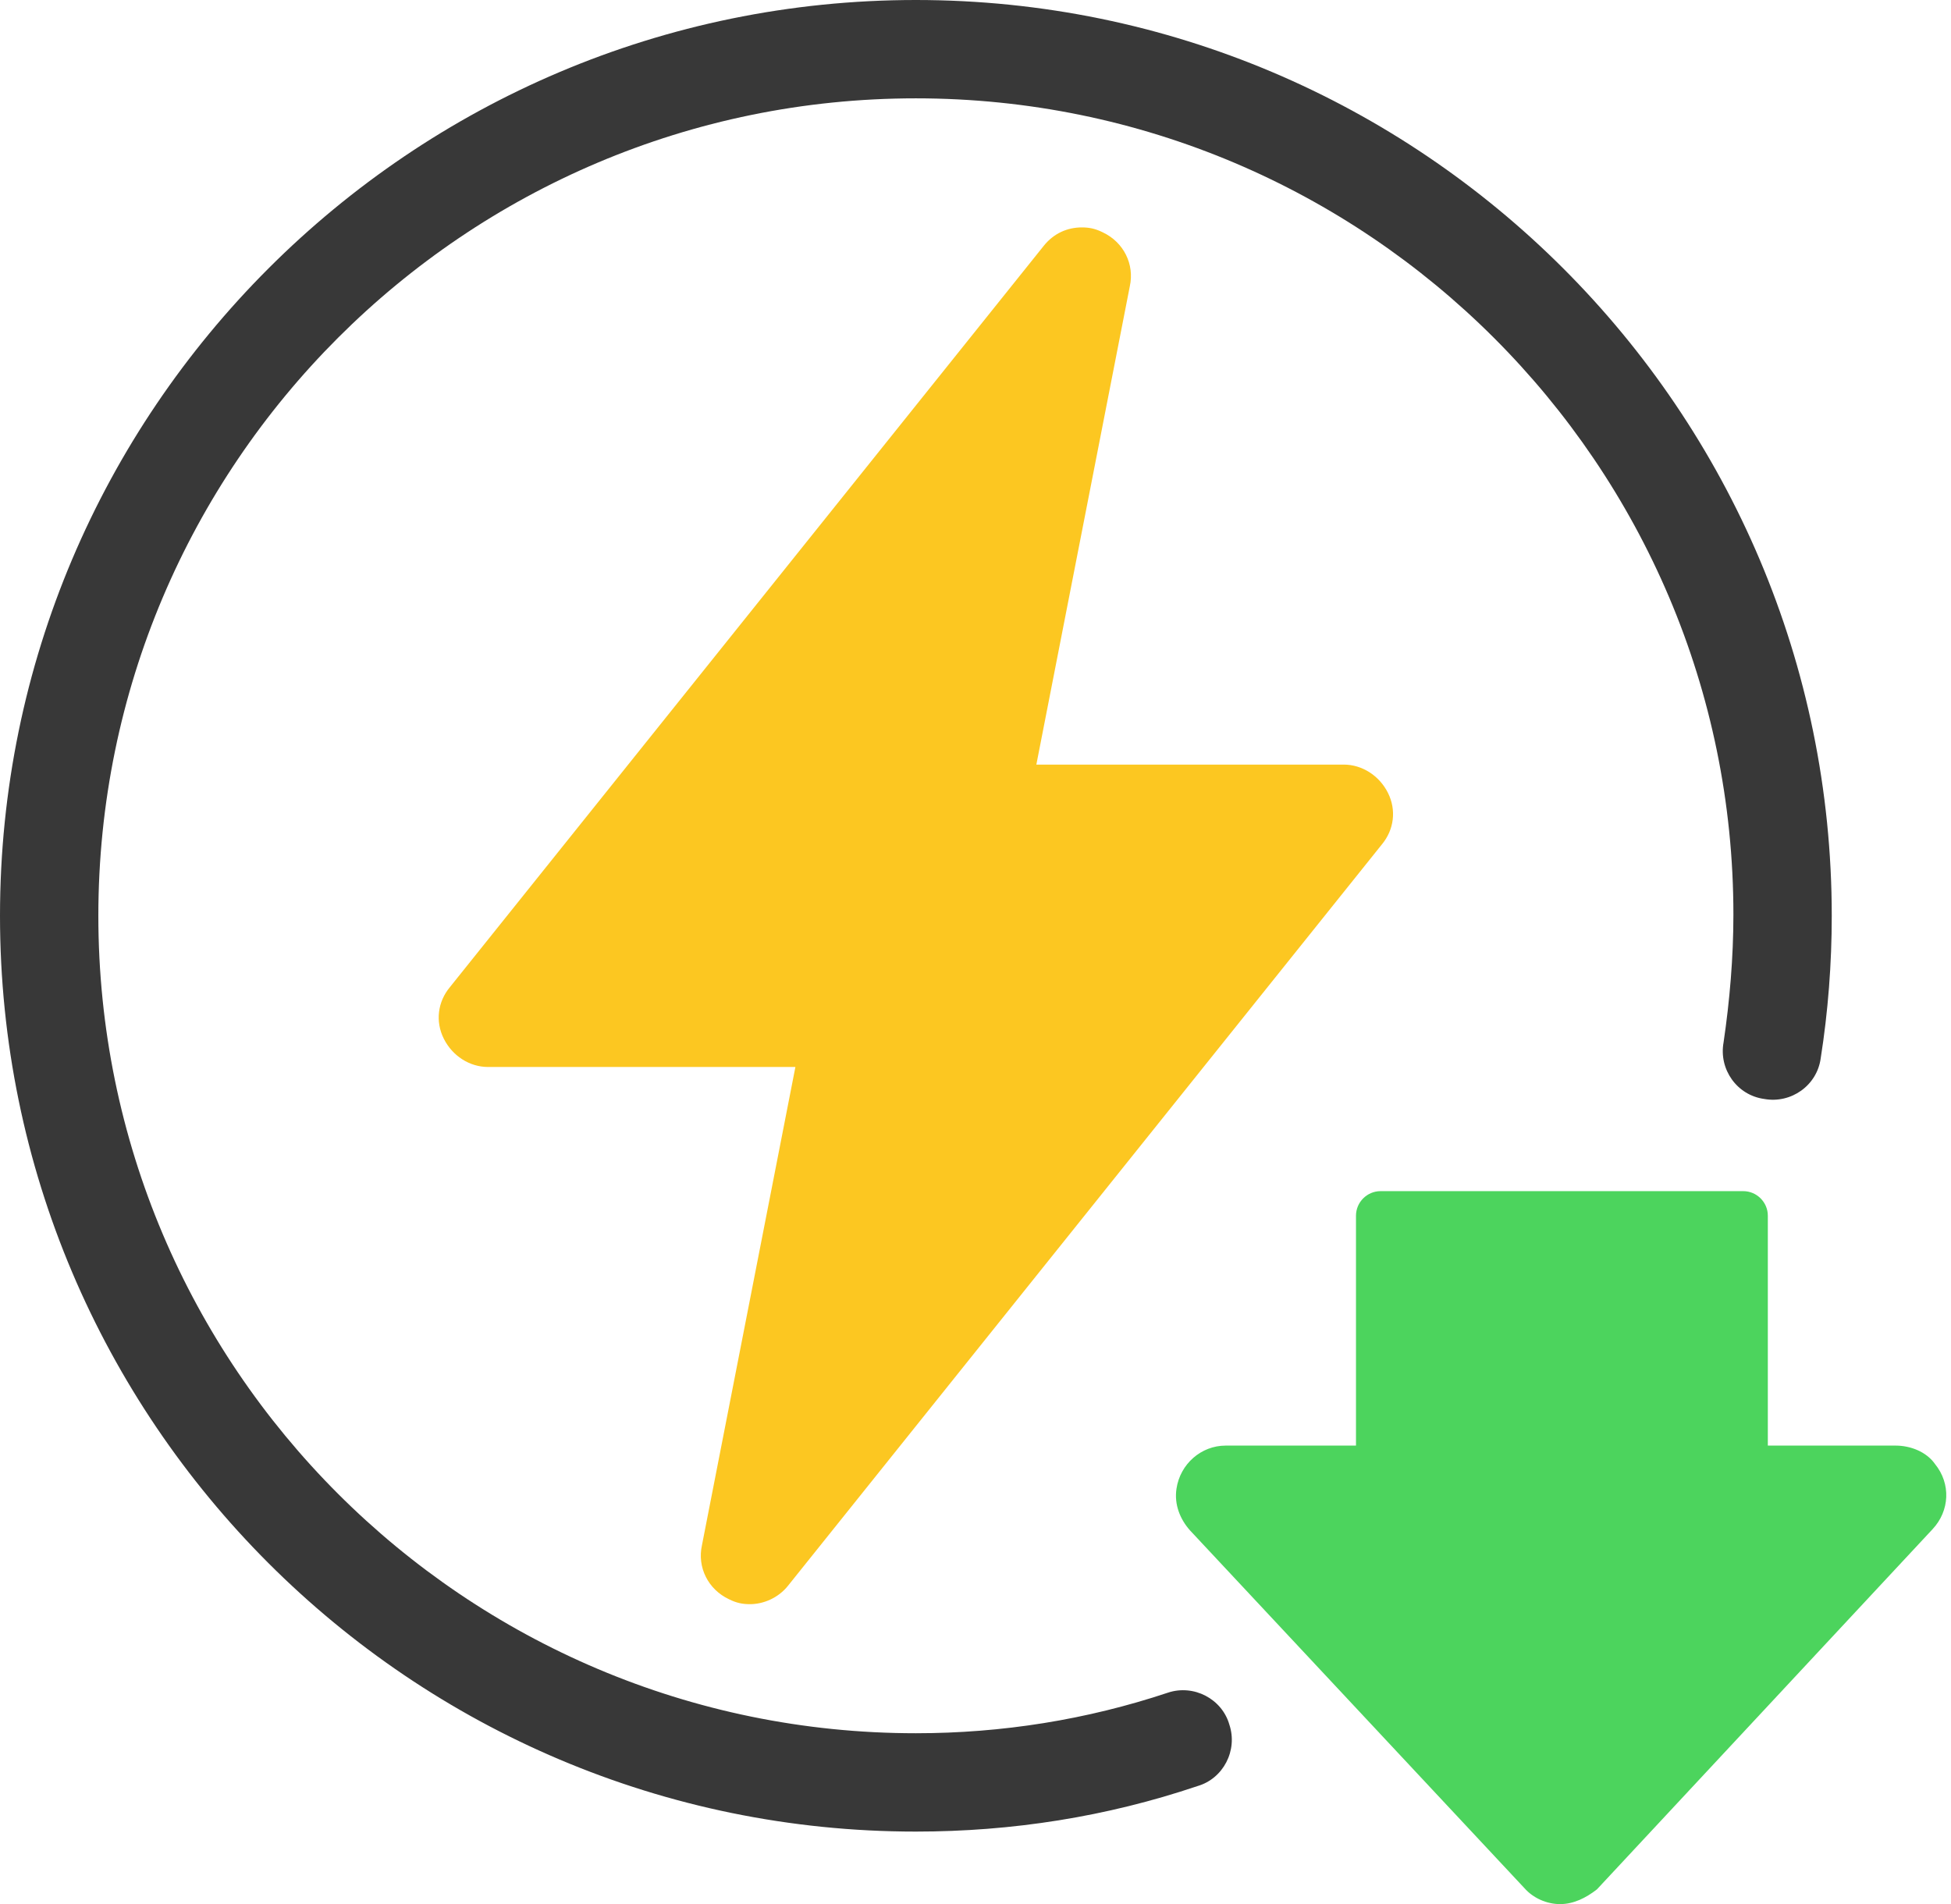
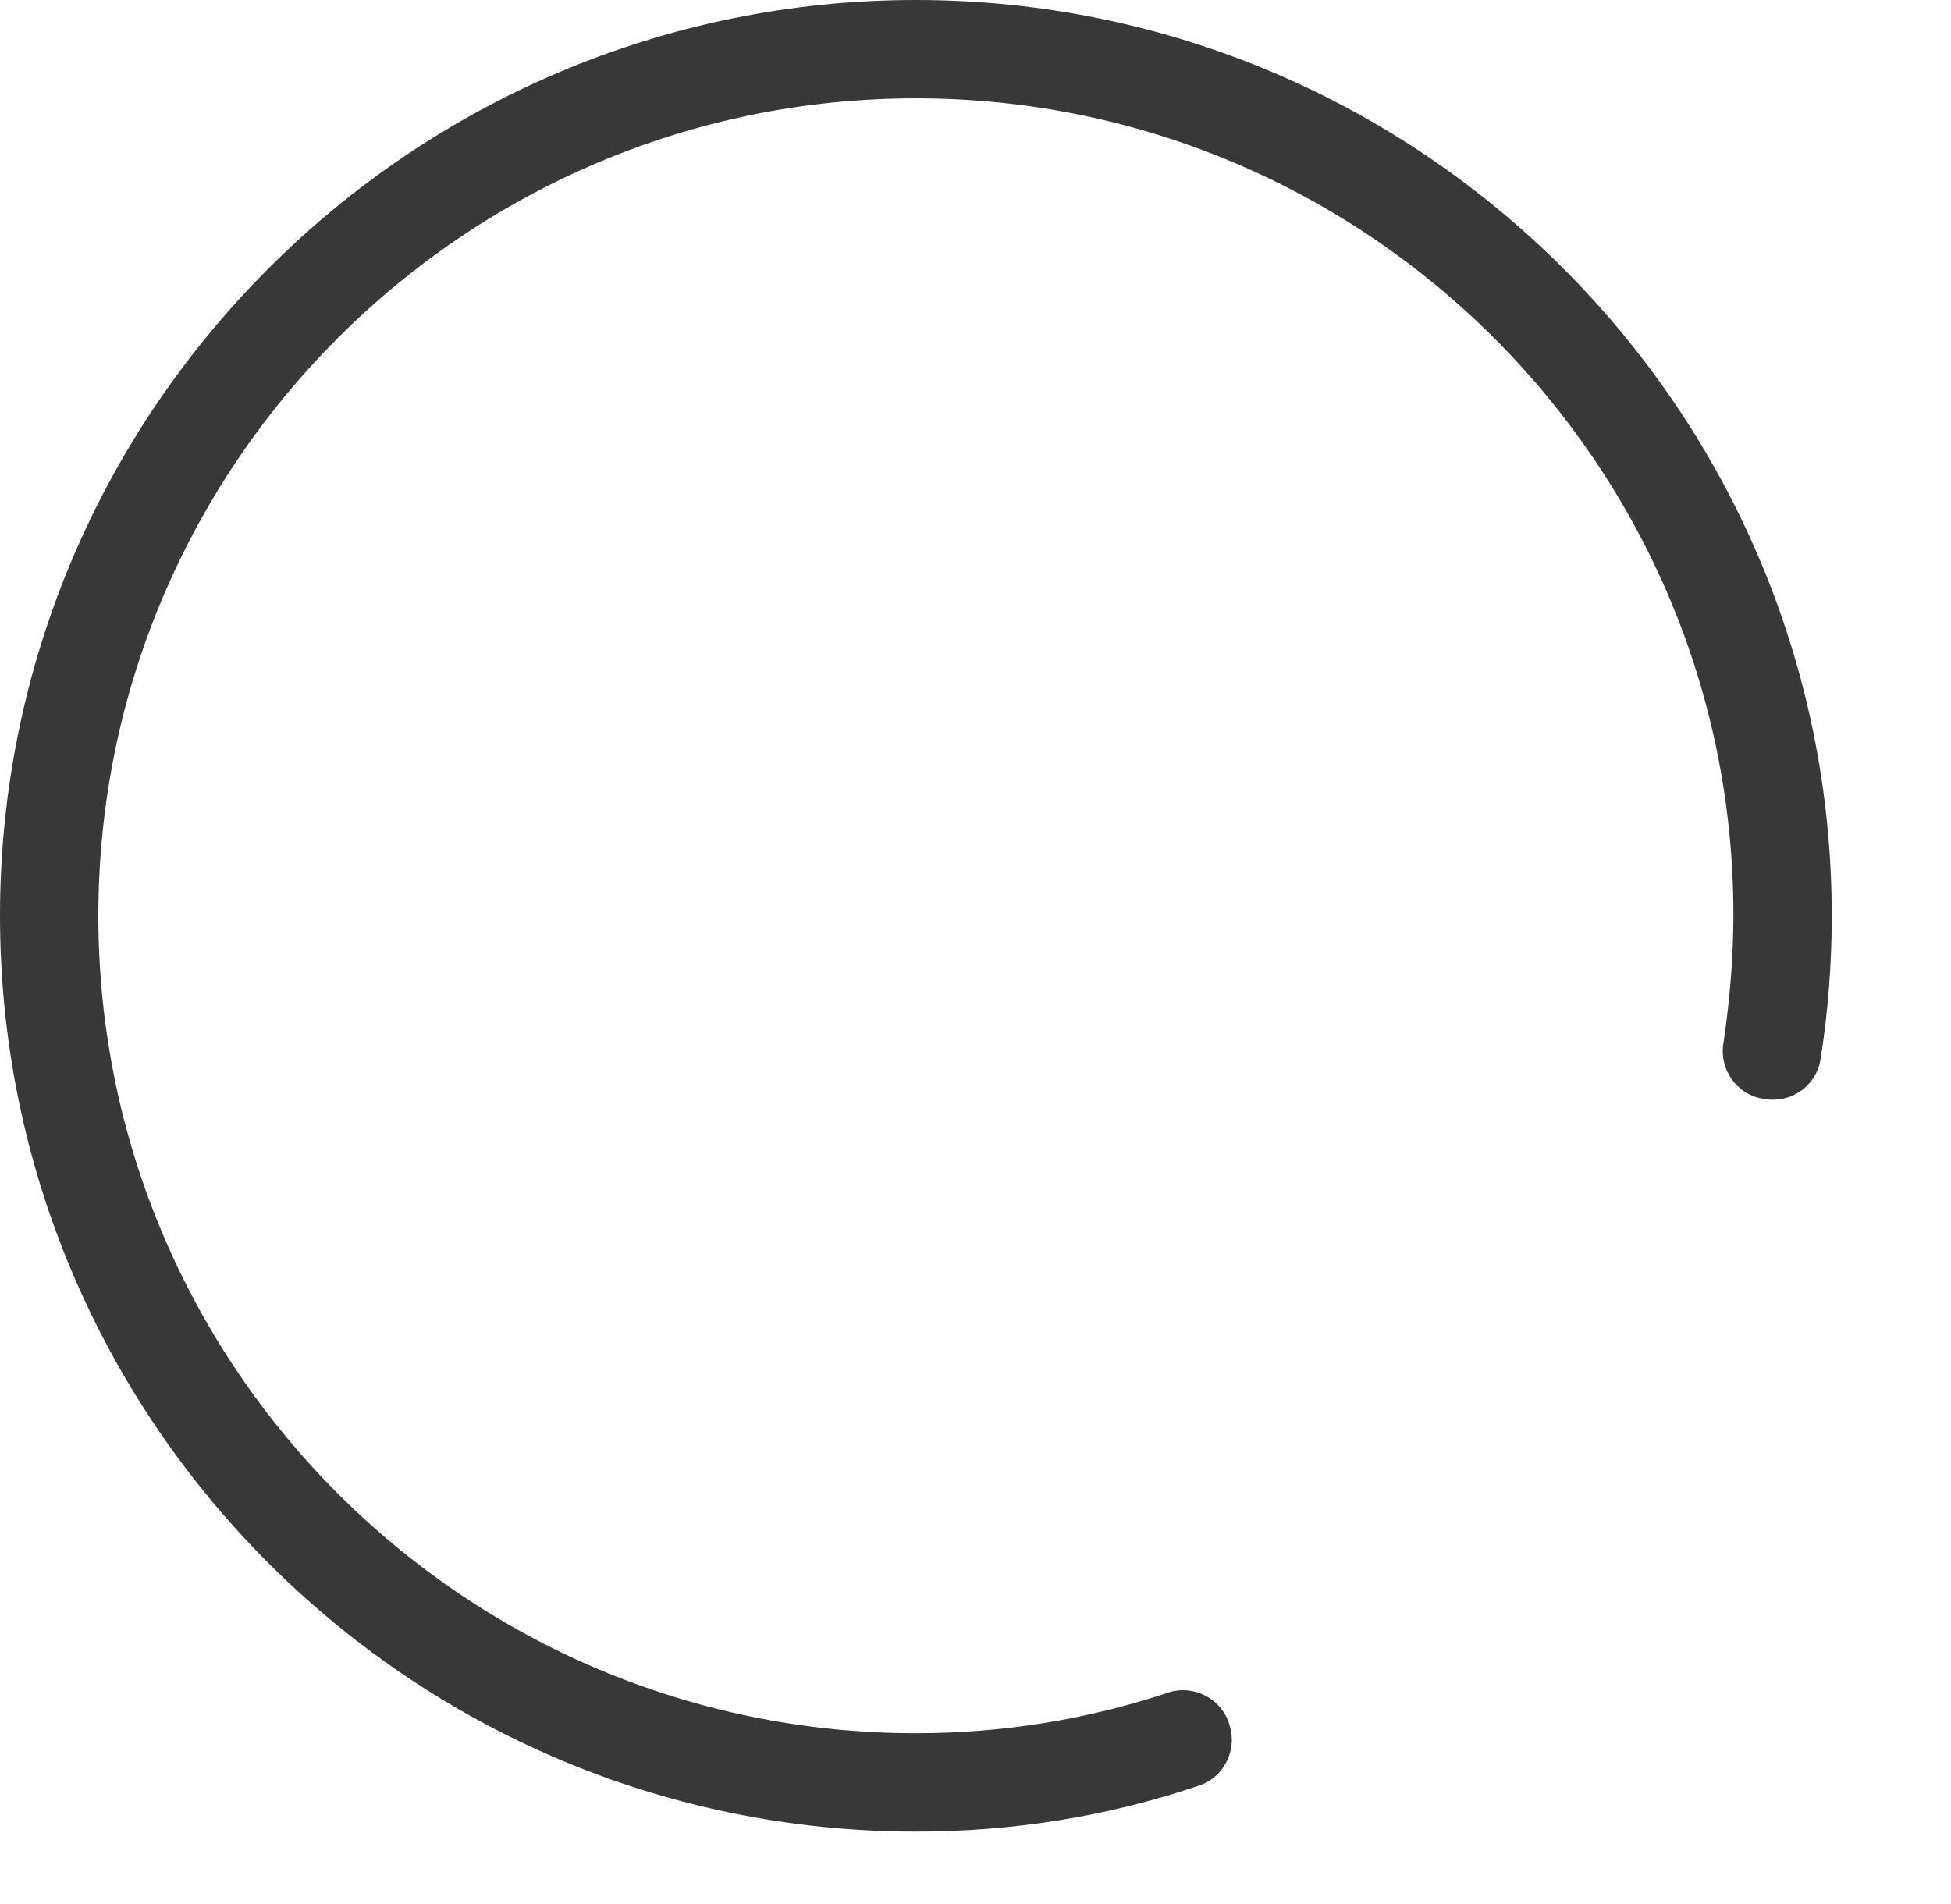
<svg xmlns="http://www.w3.org/2000/svg" height="154.9" preserveAspectRatio="xMidYMid meet" version="1.0" viewBox="0.0 0.0 158.7 154.9" width="158.7" zoomAndPan="magnify">
  <g id="change1_1">
    <path d="M74.5,149C33.4,149,0,115.6,0,74.5C0,33.4,33.4,0,74.5,0C115.6,0,149,33.4,149,74.5c0,3.9-0.3,7.8-0.9,11.6 c-0.3,2.2-2.4,3.7-4.6,3.3c-2.2-0.3-3.7-2.4-3.3-4.6c0.5-3.4,0.8-6.9,0.8-10.4C141,37.8,111.2,8,74.5,8C37.8,8,8,37.8,8,74.5 C8,111.2,37.8,141,74.5,141c7,0,13.9-1.1,20.5-3.3c2.1-0.7,4.4,0.5,5,2.6c0.7,2.1-0.5,4.4-2.6,5C90,147.8,82.3,149,74.5,149z" fill="#383838" />
  </g>
  <g id="change2_1">
-     <path d="M126.9,154.9c-1.1,0-2.2-0.5-2.9-1.3l-27.2-29.1c-0.8-0.9-1.3-2.1-1.1-3.4c0.3-2,2-3.5,4-3.5h10.6V98.9 c0-1.1,0.9-2,2-2h29.5c1.1,0,2,0.9,2,2v18.7h10.4c1.2,0,2.5,0.5,3.2,1.5c1.3,1.6,1.2,3.8-0.2,5.3l-27.3,29.3 C129,154.4,128,154.9,126.9,154.9z" fill="#4CD45D" />
-   </g>
+     </g>
  <g id="change3_1">
-     <path d="M61,130.5c-0.6,0-1.1-0.1-1.7-0.4c-1.7-0.8-2.6-2.6-2.2-4.4l7.6-38.9h-25c-1.5,0-2.9-0.9-3.6-2.3 c-0.7-1.4-0.5-3,0.5-4.2L84.9,20c0.8-1,1.9-1.5,3.1-1.5c0.6,0,1.1,0.1,1.7,0.4c1.7,0.8,2.6,2.6,2.2,4.4l-7.6,38.9h25 c1.5,0,2.9,0.9,3.6,2.3c0.7,1.4,0.5,3-0.5,4.2L64.1,129C63.3,130,62.1,130.5,61,130.5z" fill="#FCC721" />
-   </g>
+     </g>
</svg>